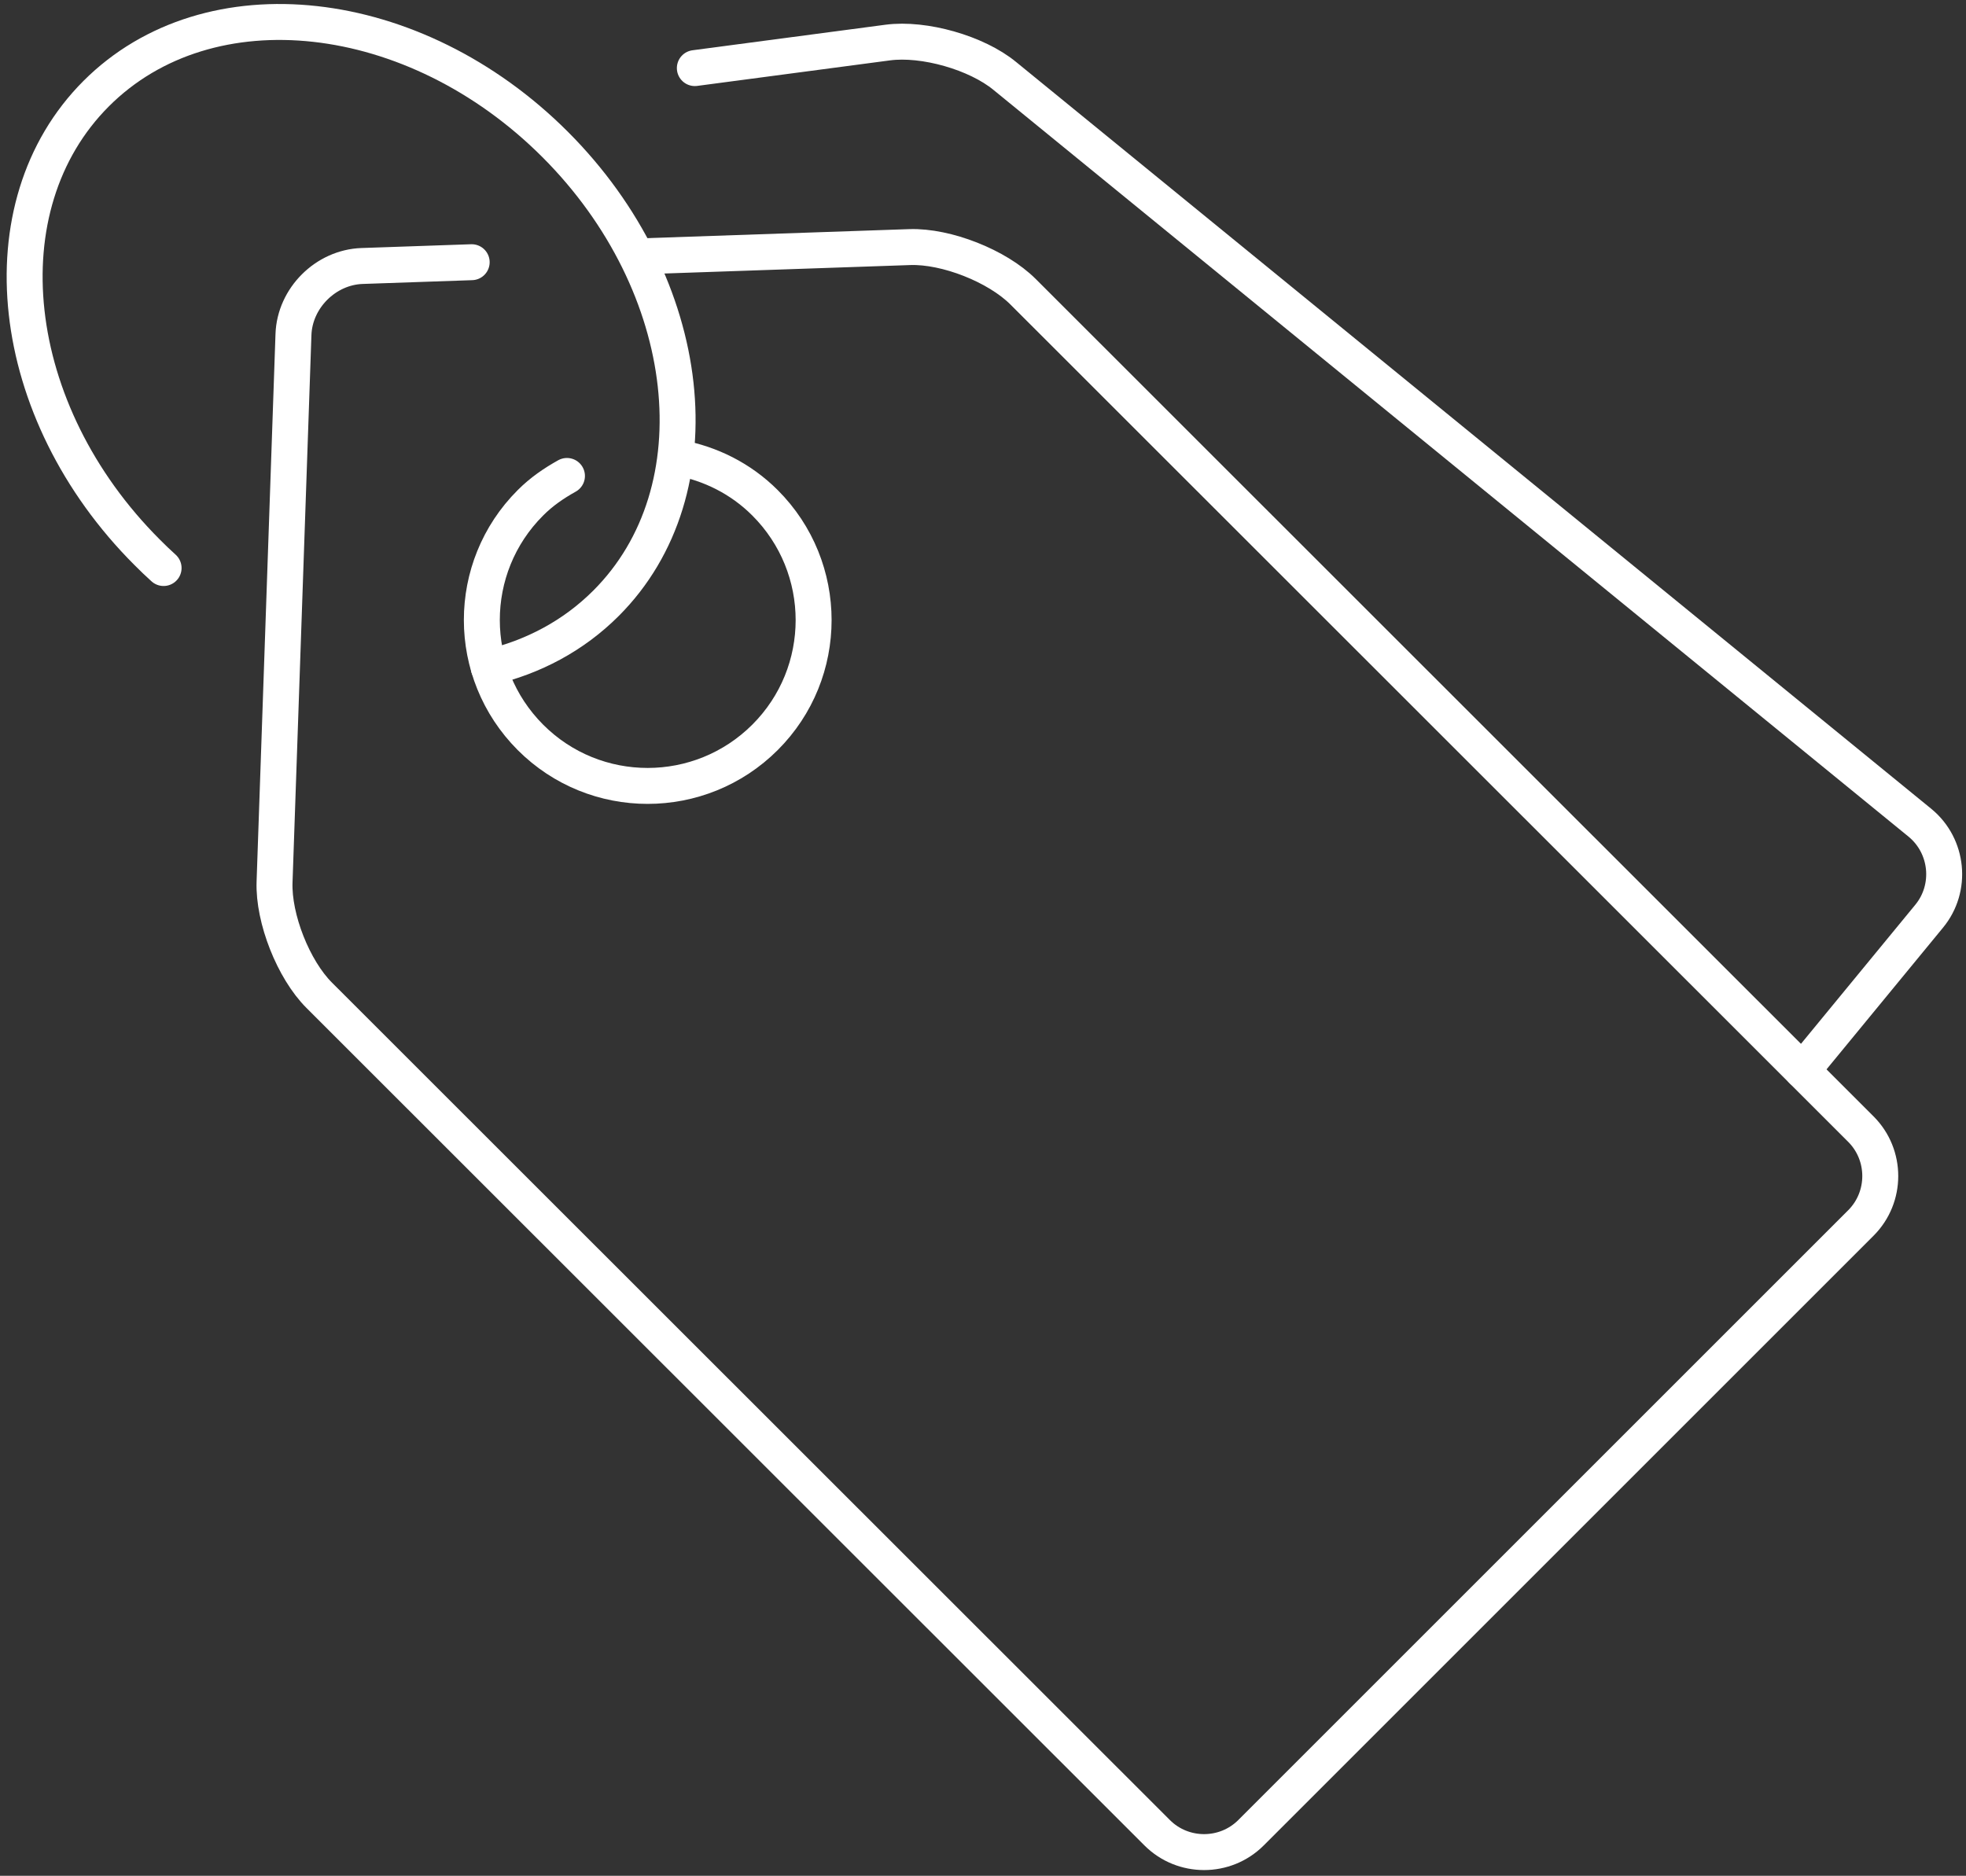
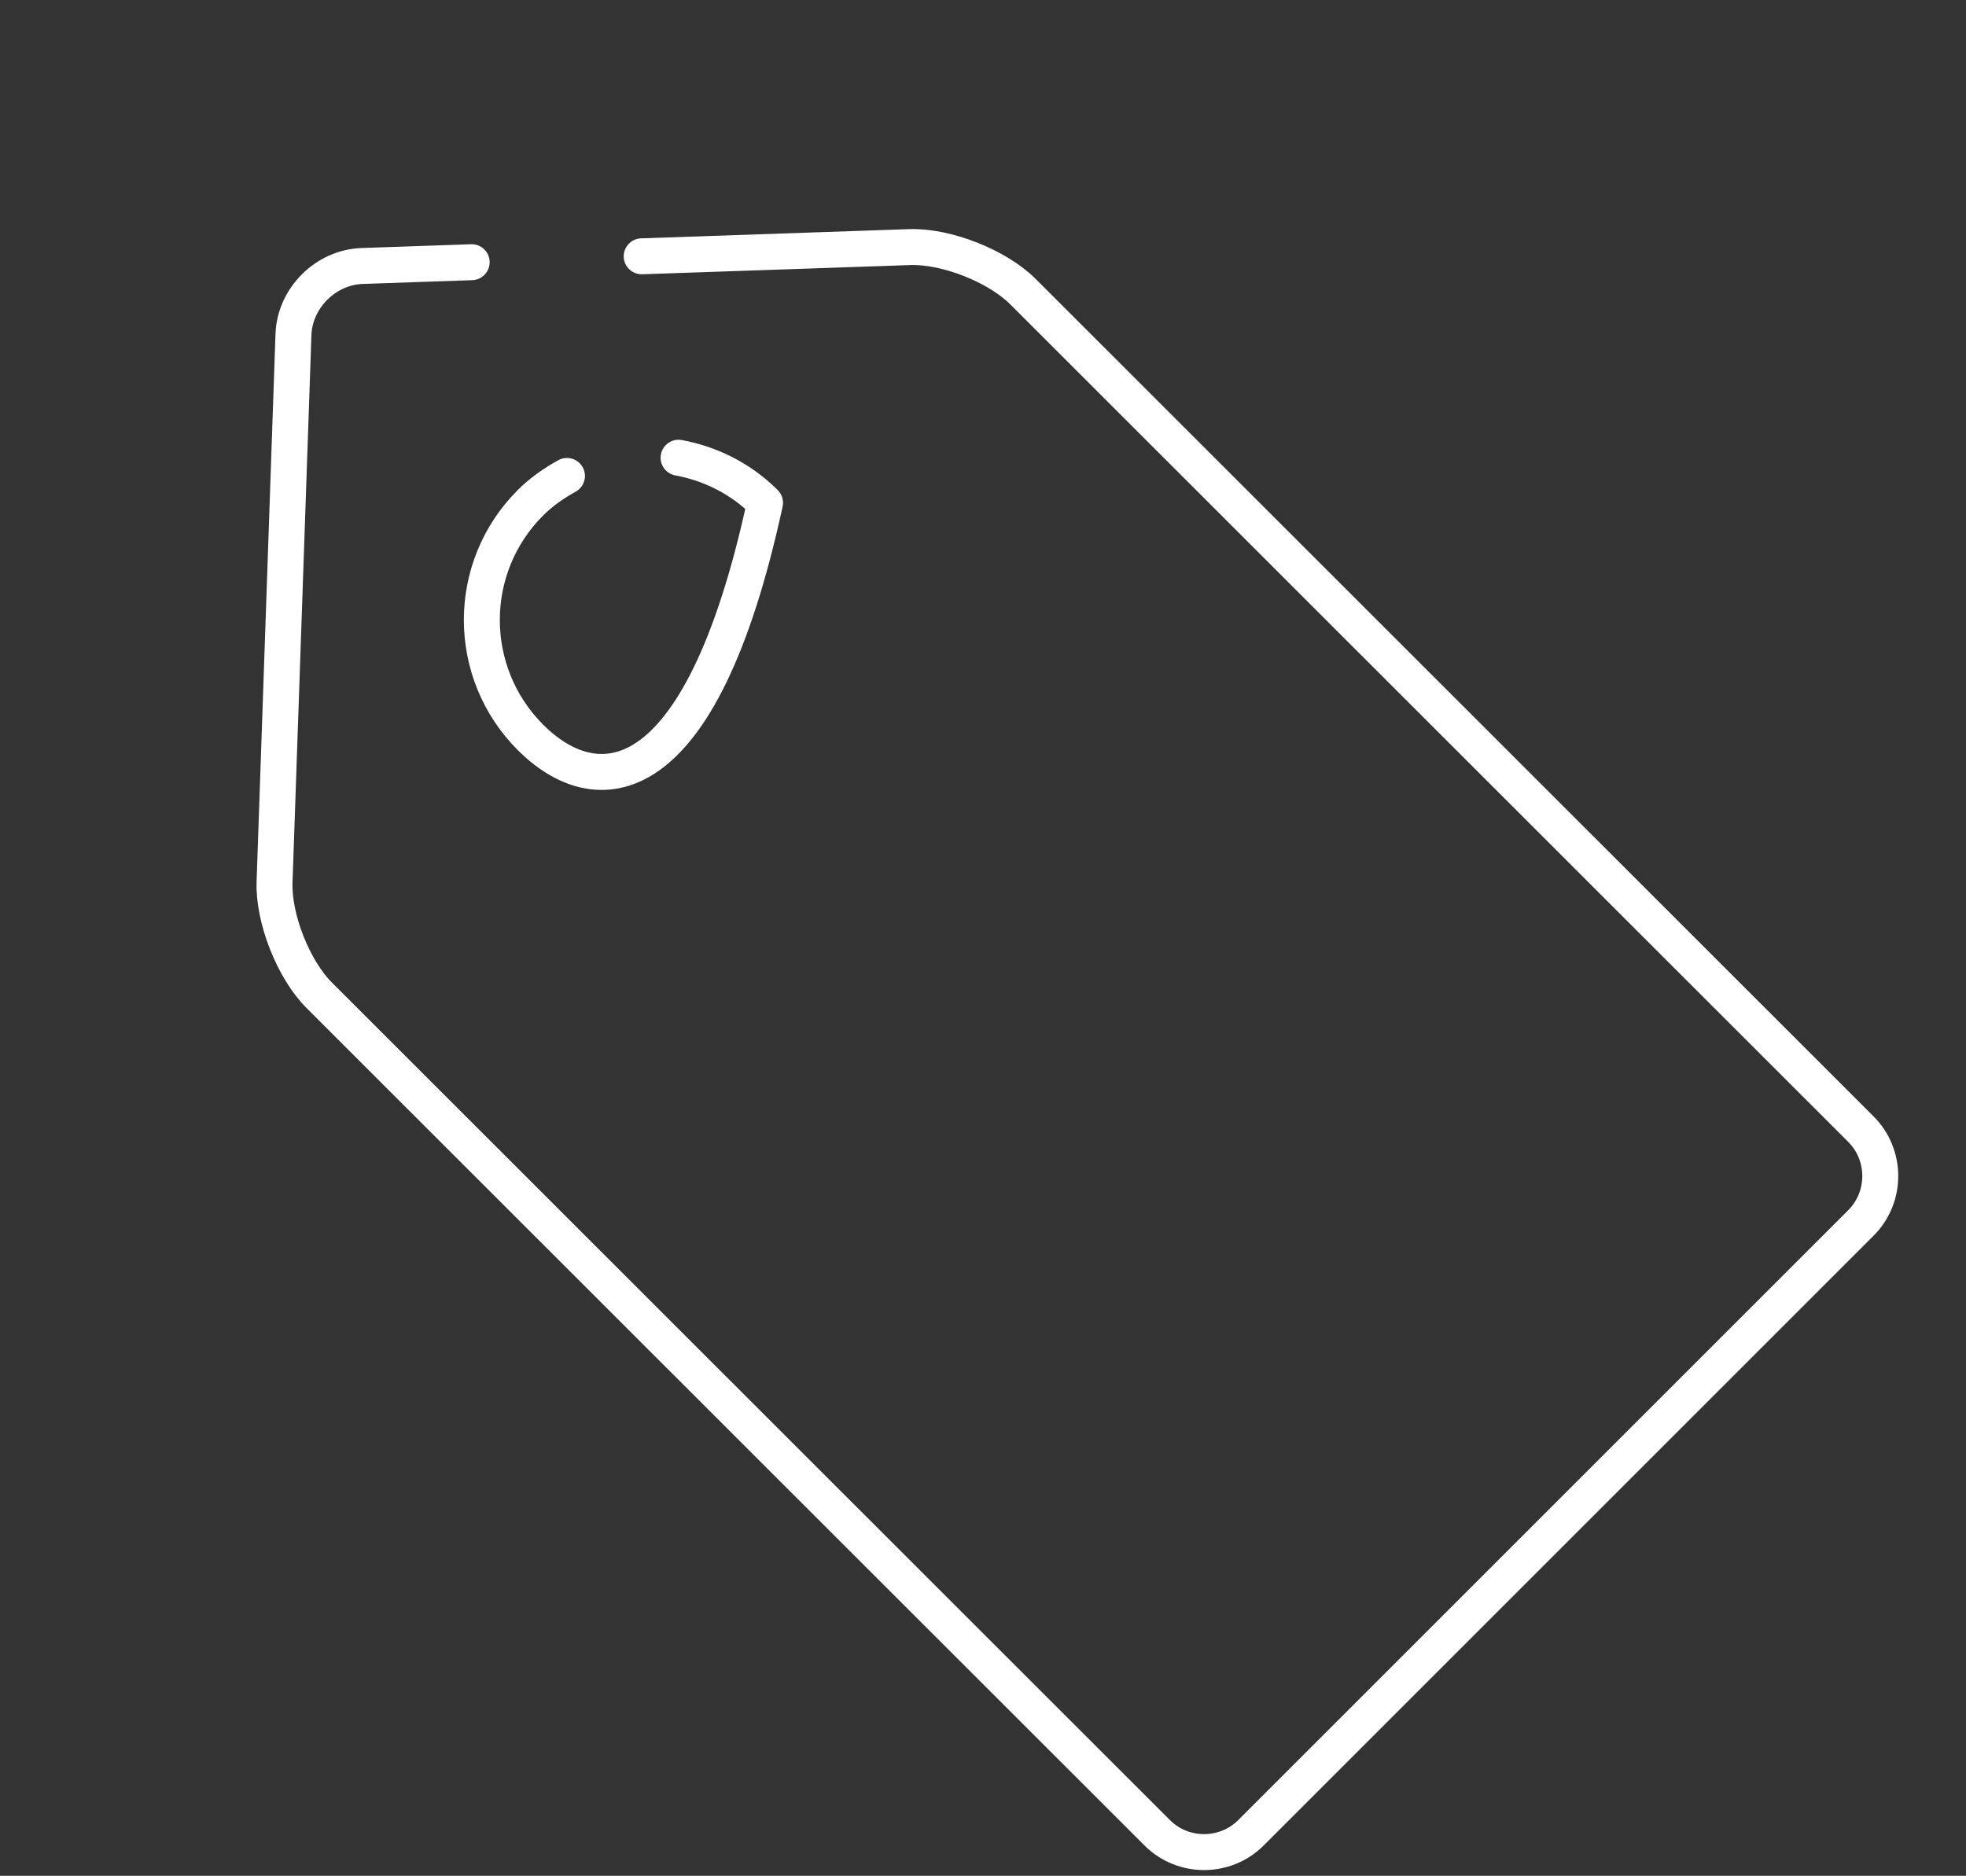
<svg xmlns="http://www.w3.org/2000/svg" width="175" height="167" viewBox="0 0 175 167" fill="none">
  <rect x="0" y="0" width="175" height="167" fill="#333333" stroke="none" />
-   <path d="M41.986 23.344L32.229 23.681C28.986 23.793 26.234 26.54 26.122 29.782L24.439 78.532C24.326 81.775 26.116 86.311 28.413 88.608L103.004 163.169C105.301 165.466 109.057 165.466 111.355 163.169L165.645 108.879C167.943 106.581 167.943 102.825 165.645 100.527L91.067 25.973C88.769 23.675 84.234 21.891 80.991 21.998L57.118 22.819M60.402 40.75C63.219 41.276 65.918 42.587 68.098 44.766C73.862 50.531 73.868 59.88 68.098 65.645C62.327 71.409 52.972 71.415 47.213 65.645C41.455 59.874 41.443 50.531 47.213 44.766C48.199 43.774 49.31 43.018 50.467 42.374" stroke="white" stroke-width="3.2" stroke-miterlimit="10" stroke-linecap="round" stroke-linejoin="round" />
-   <path d="M14.562 50.571C14.066 50.122 13.575 49.656 13.097 49.171C0.564 36.644 -1.462 18.358 8.567 8.33C18.596 -1.699 36.882 0.327 49.415 12.86C61.942 25.393 63.974 43.679 53.945 53.707C51.045 56.607 47.454 58.503 43.508 59.425" stroke="white" stroke-width="3.2" stroke-miterlimit="10" stroke-linecap="round" stroke-linejoin="round" />
-   <path d="M160.431 95.305L171.718 81.573C173.785 79.069 173.419 75.325 170.909 73.257L89.444 6.765C86.939 4.698 82.244 3.363 79.025 3.788L61.85 6.062" stroke="white" stroke-width="3.2" stroke-miterlimit="10" stroke-linecap="round" stroke-linejoin="round" />
+   <path d="M41.986 23.344L32.229 23.681C28.986 23.793 26.234 26.54 26.122 29.782L24.439 78.532C24.326 81.775 26.116 86.311 28.413 88.608L103.004 163.169C105.301 165.466 109.057 165.466 111.355 163.169L165.645 108.879C167.943 106.581 167.943 102.825 165.645 100.527L91.067 25.973C88.769 23.675 84.234 21.891 80.991 21.998L57.118 22.819M60.402 40.75C63.219 41.276 65.918 42.587 68.098 44.766C62.327 71.409 52.972 71.415 47.213 65.645C41.455 59.874 41.443 50.531 47.213 44.766C48.199 43.774 49.31 43.018 50.467 42.374" stroke="white" stroke-width="3.2" stroke-miterlimit="10" stroke-linecap="round" stroke-linejoin="round" />
</svg>